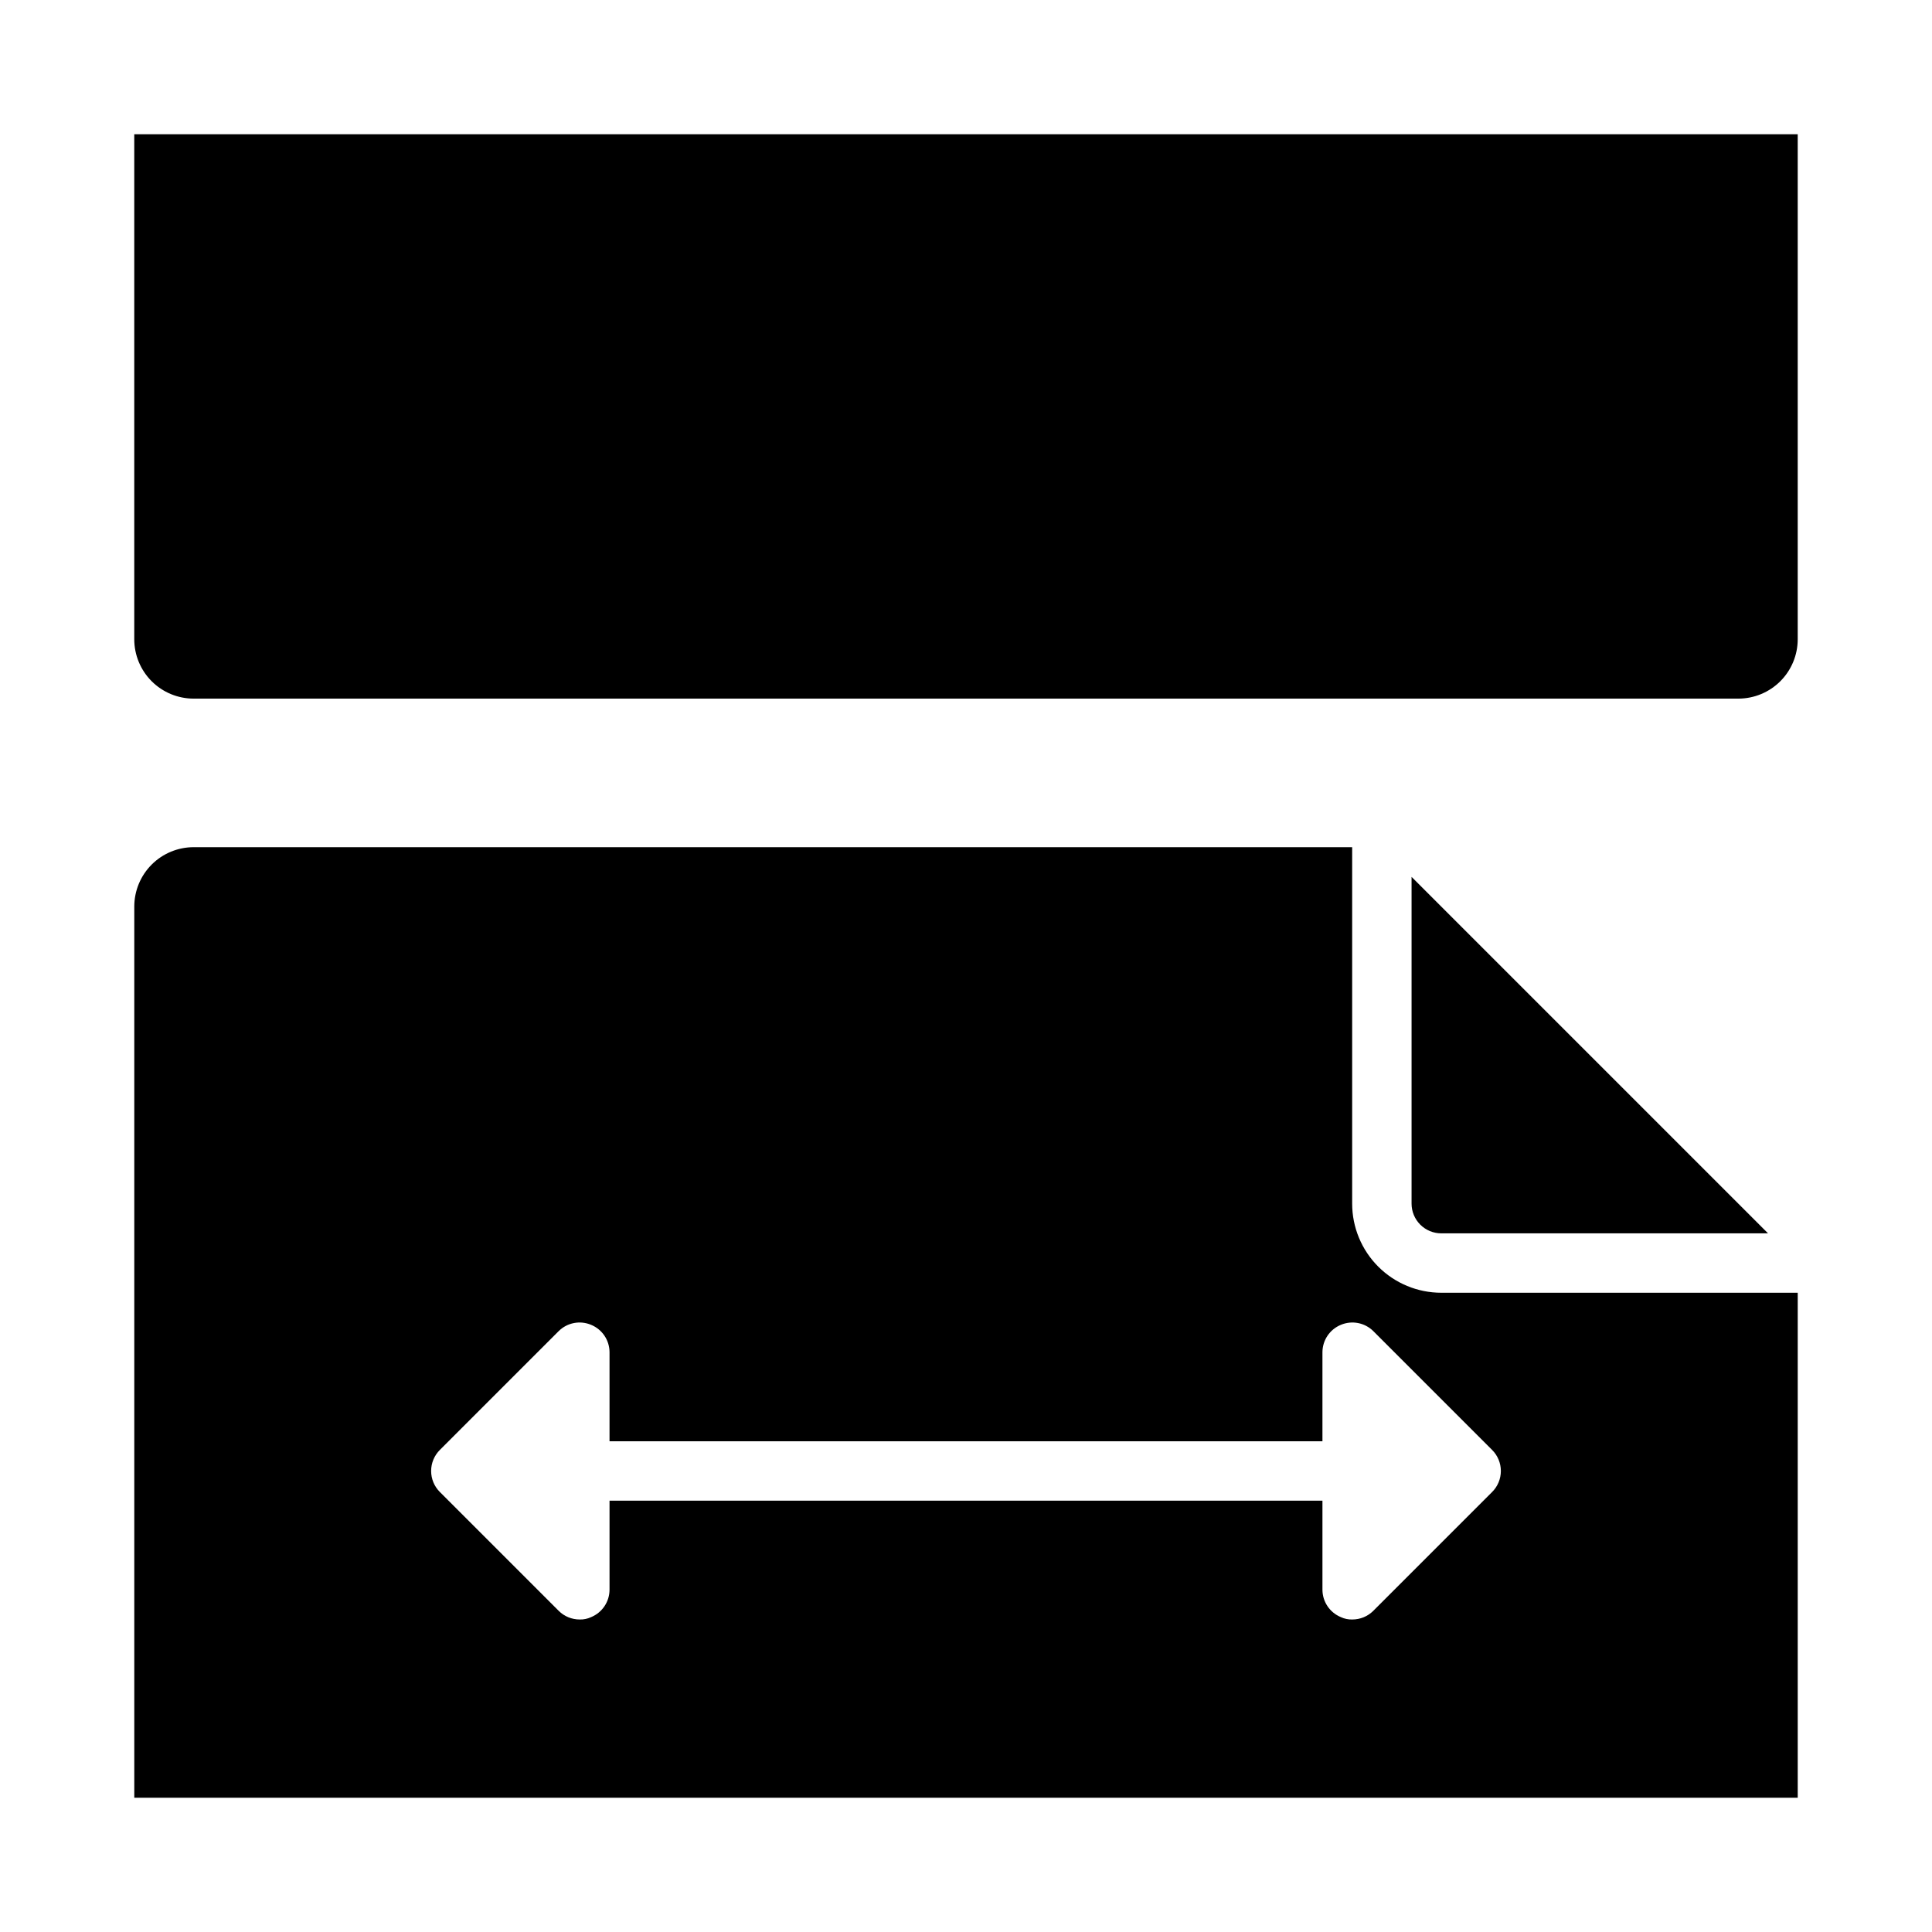
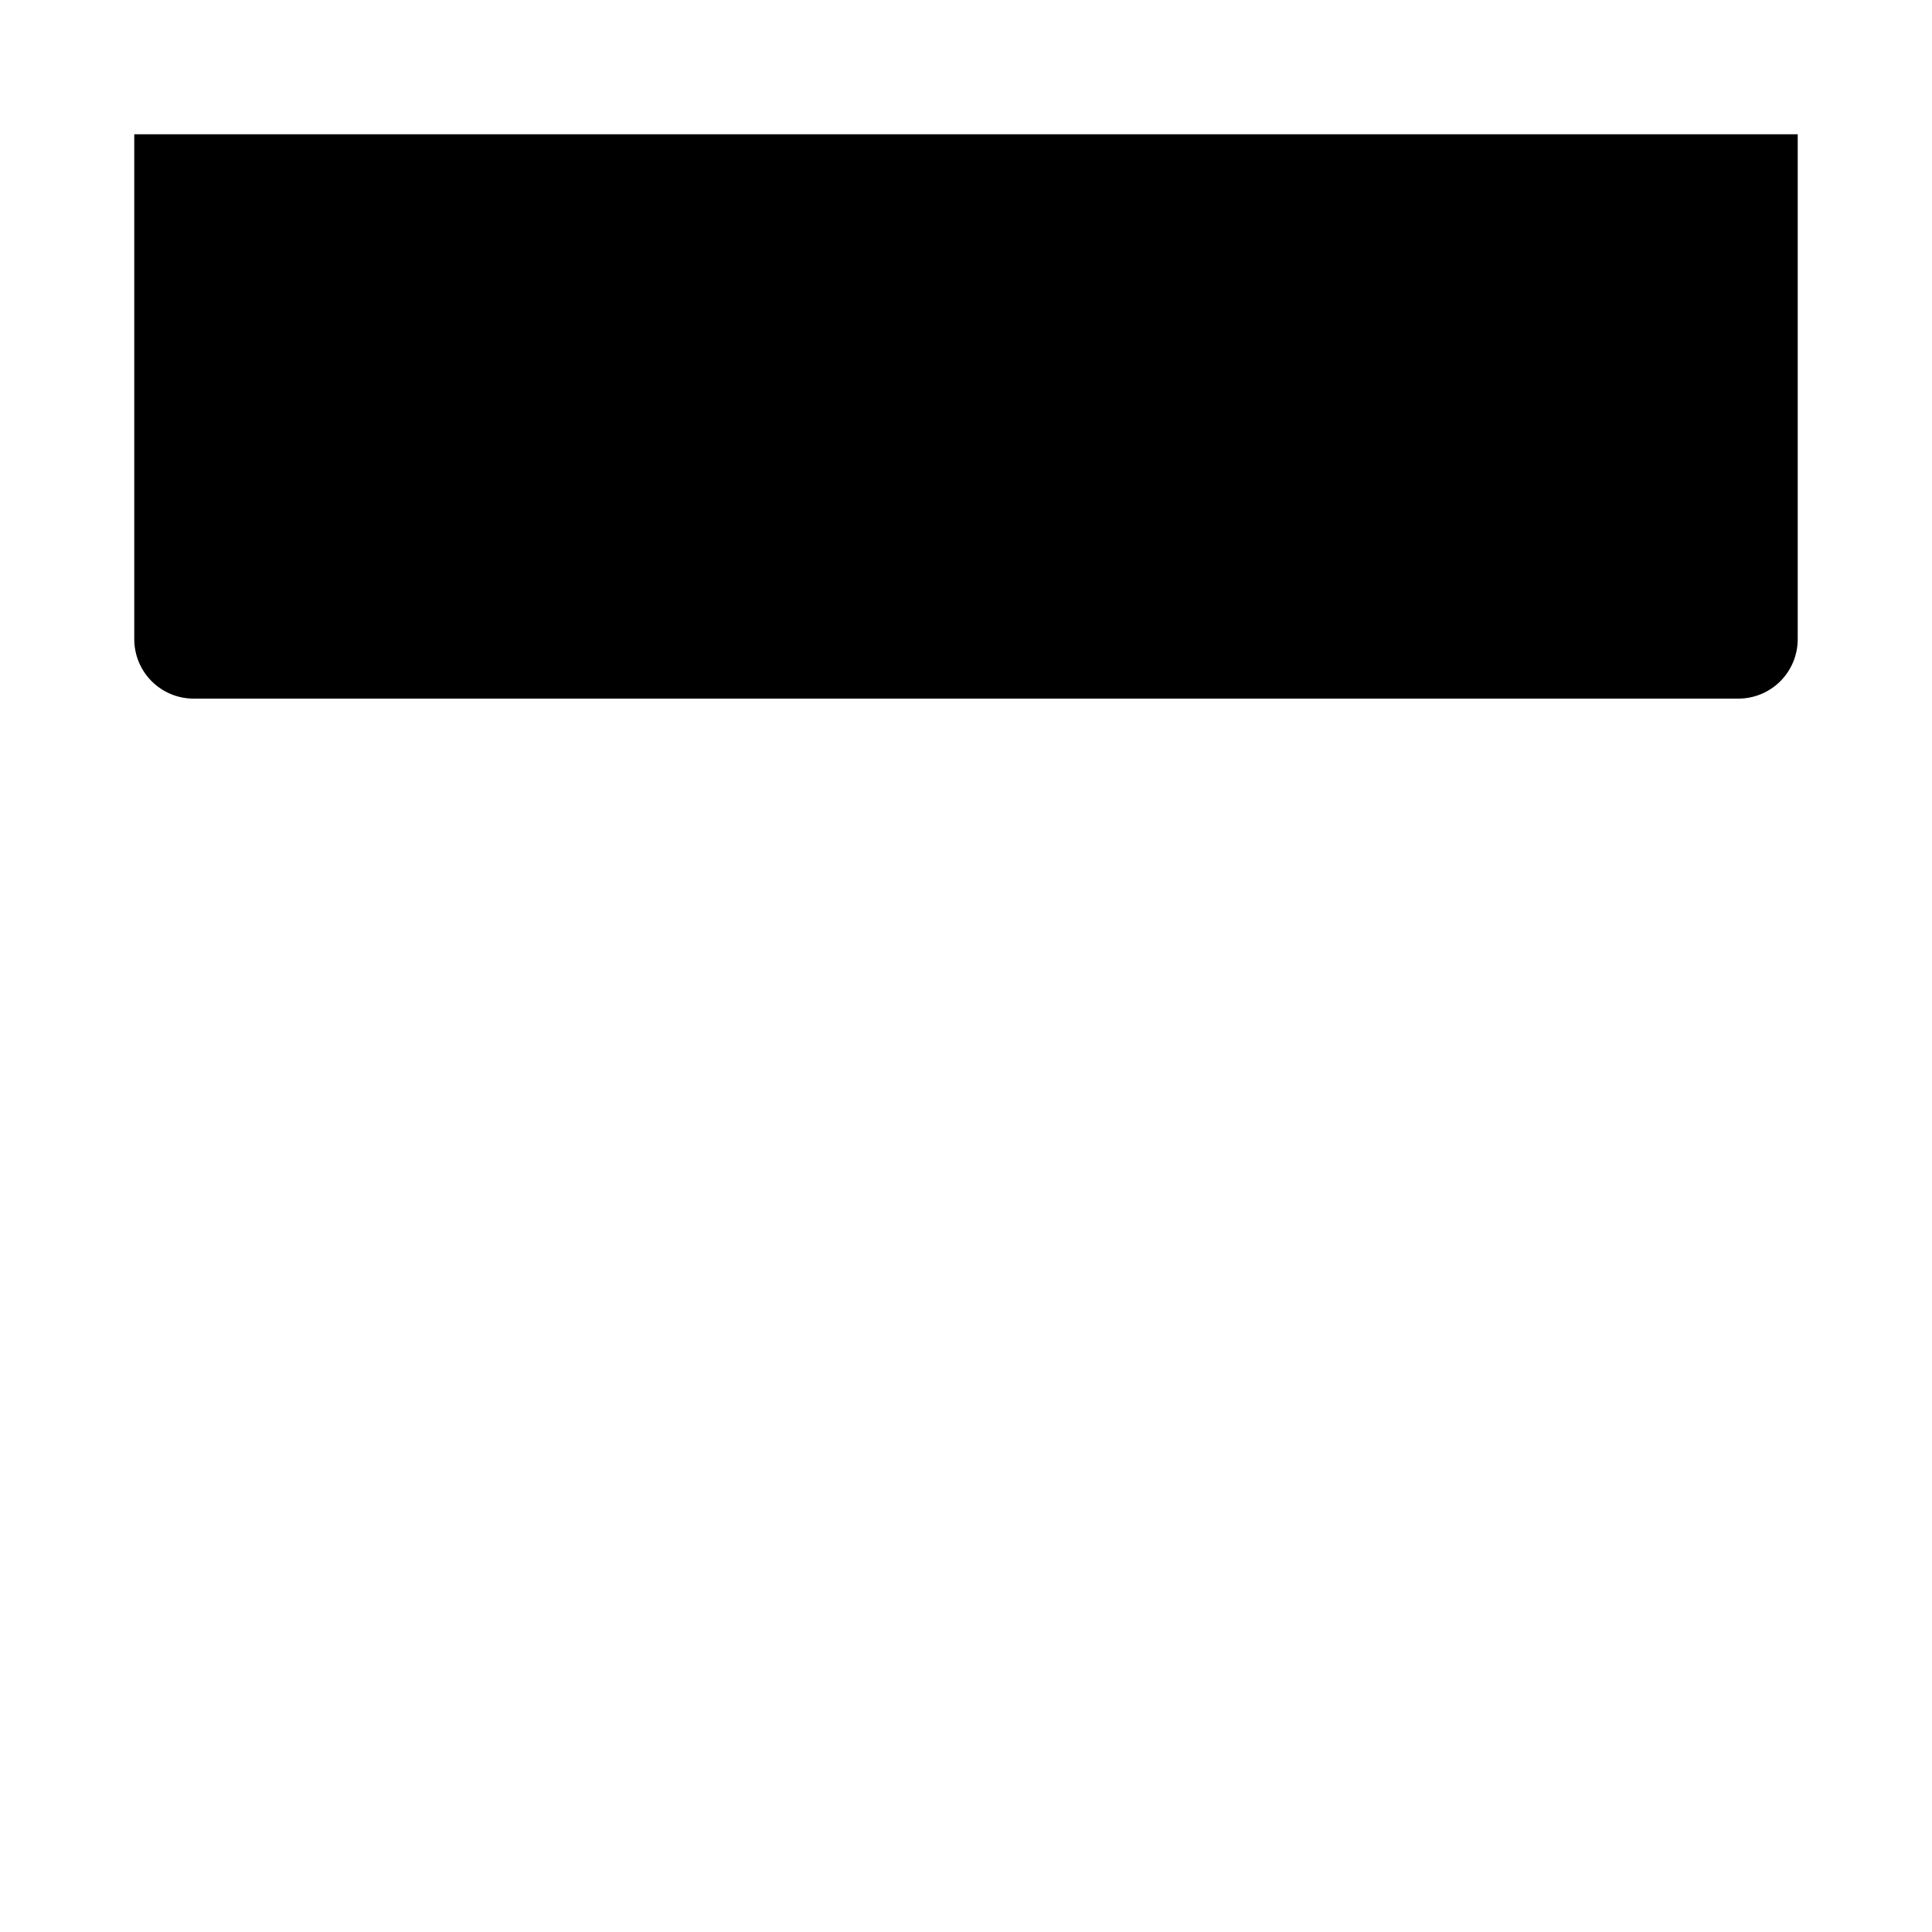
<svg xmlns="http://www.w3.org/2000/svg" fill="#000000" width="800px" height="800px" version="1.1" viewBox="144 144 512 512">
  <g>
-     <path d="m525.95 470.85h86.594l-94.465-94.465v86.594c0 2.086 0.832 4.09 2.305 5.566 1.477 1.473 3.481 2.305 5.566 2.305z" />
    <path d="m179.58 179.58v133.82c0 4.176 1.66 8.18 4.609 11.133 2.953 2.953 6.957 4.609 11.133 4.609h409.35c4.176 0 8.18-1.656 11.133-4.609 2.953-2.953 4.609-6.957 4.609-11.133v-133.82" />
-     <path d="m525.95 486.59c-6.262 0-12.27-2.488-16.699-6.918-4.426-4.426-6.914-10.434-6.914-16.695v-94.465h-307.01c-4.176 0-8.18 1.656-11.133 4.609-2.949 2.953-4.609 6.957-4.609 11.133v236.16h440.83v-133.82zm13.461 52.82-31.488 31.488h0.004c-1.488 1.477-3.5 2.297-5.59 2.285-1.035 0.027-2.059-0.191-2.992-0.629-2.941-1.211-4.863-4.066-4.883-7.242v-23.617h-188.93v23.617c-0.016 3.176-1.941 6.031-4.883 7.242-0.934 0.438-1.957 0.656-2.988 0.629-2.094 0.012-4.106-0.809-5.59-2.285l-31.488-31.488c-1.492-1.477-2.328-3.488-2.328-5.586 0-2.102 0.836-4.113 2.328-5.59l31.488-31.488c2.262-2.234 5.648-2.887 8.578-1.652 2.941 1.207 4.867 4.062 4.883 7.242v23.617l188.93-0.004v-23.613c0.02-3.18 1.941-6.035 4.883-7.242 2.93-1.234 6.316-0.582 8.582 1.652l31.488 31.488h-0.004c1.492 1.477 2.332 3.488 2.332 5.59 0 2.098-0.84 4.109-2.332 5.586z" />
  </g>
</svg>